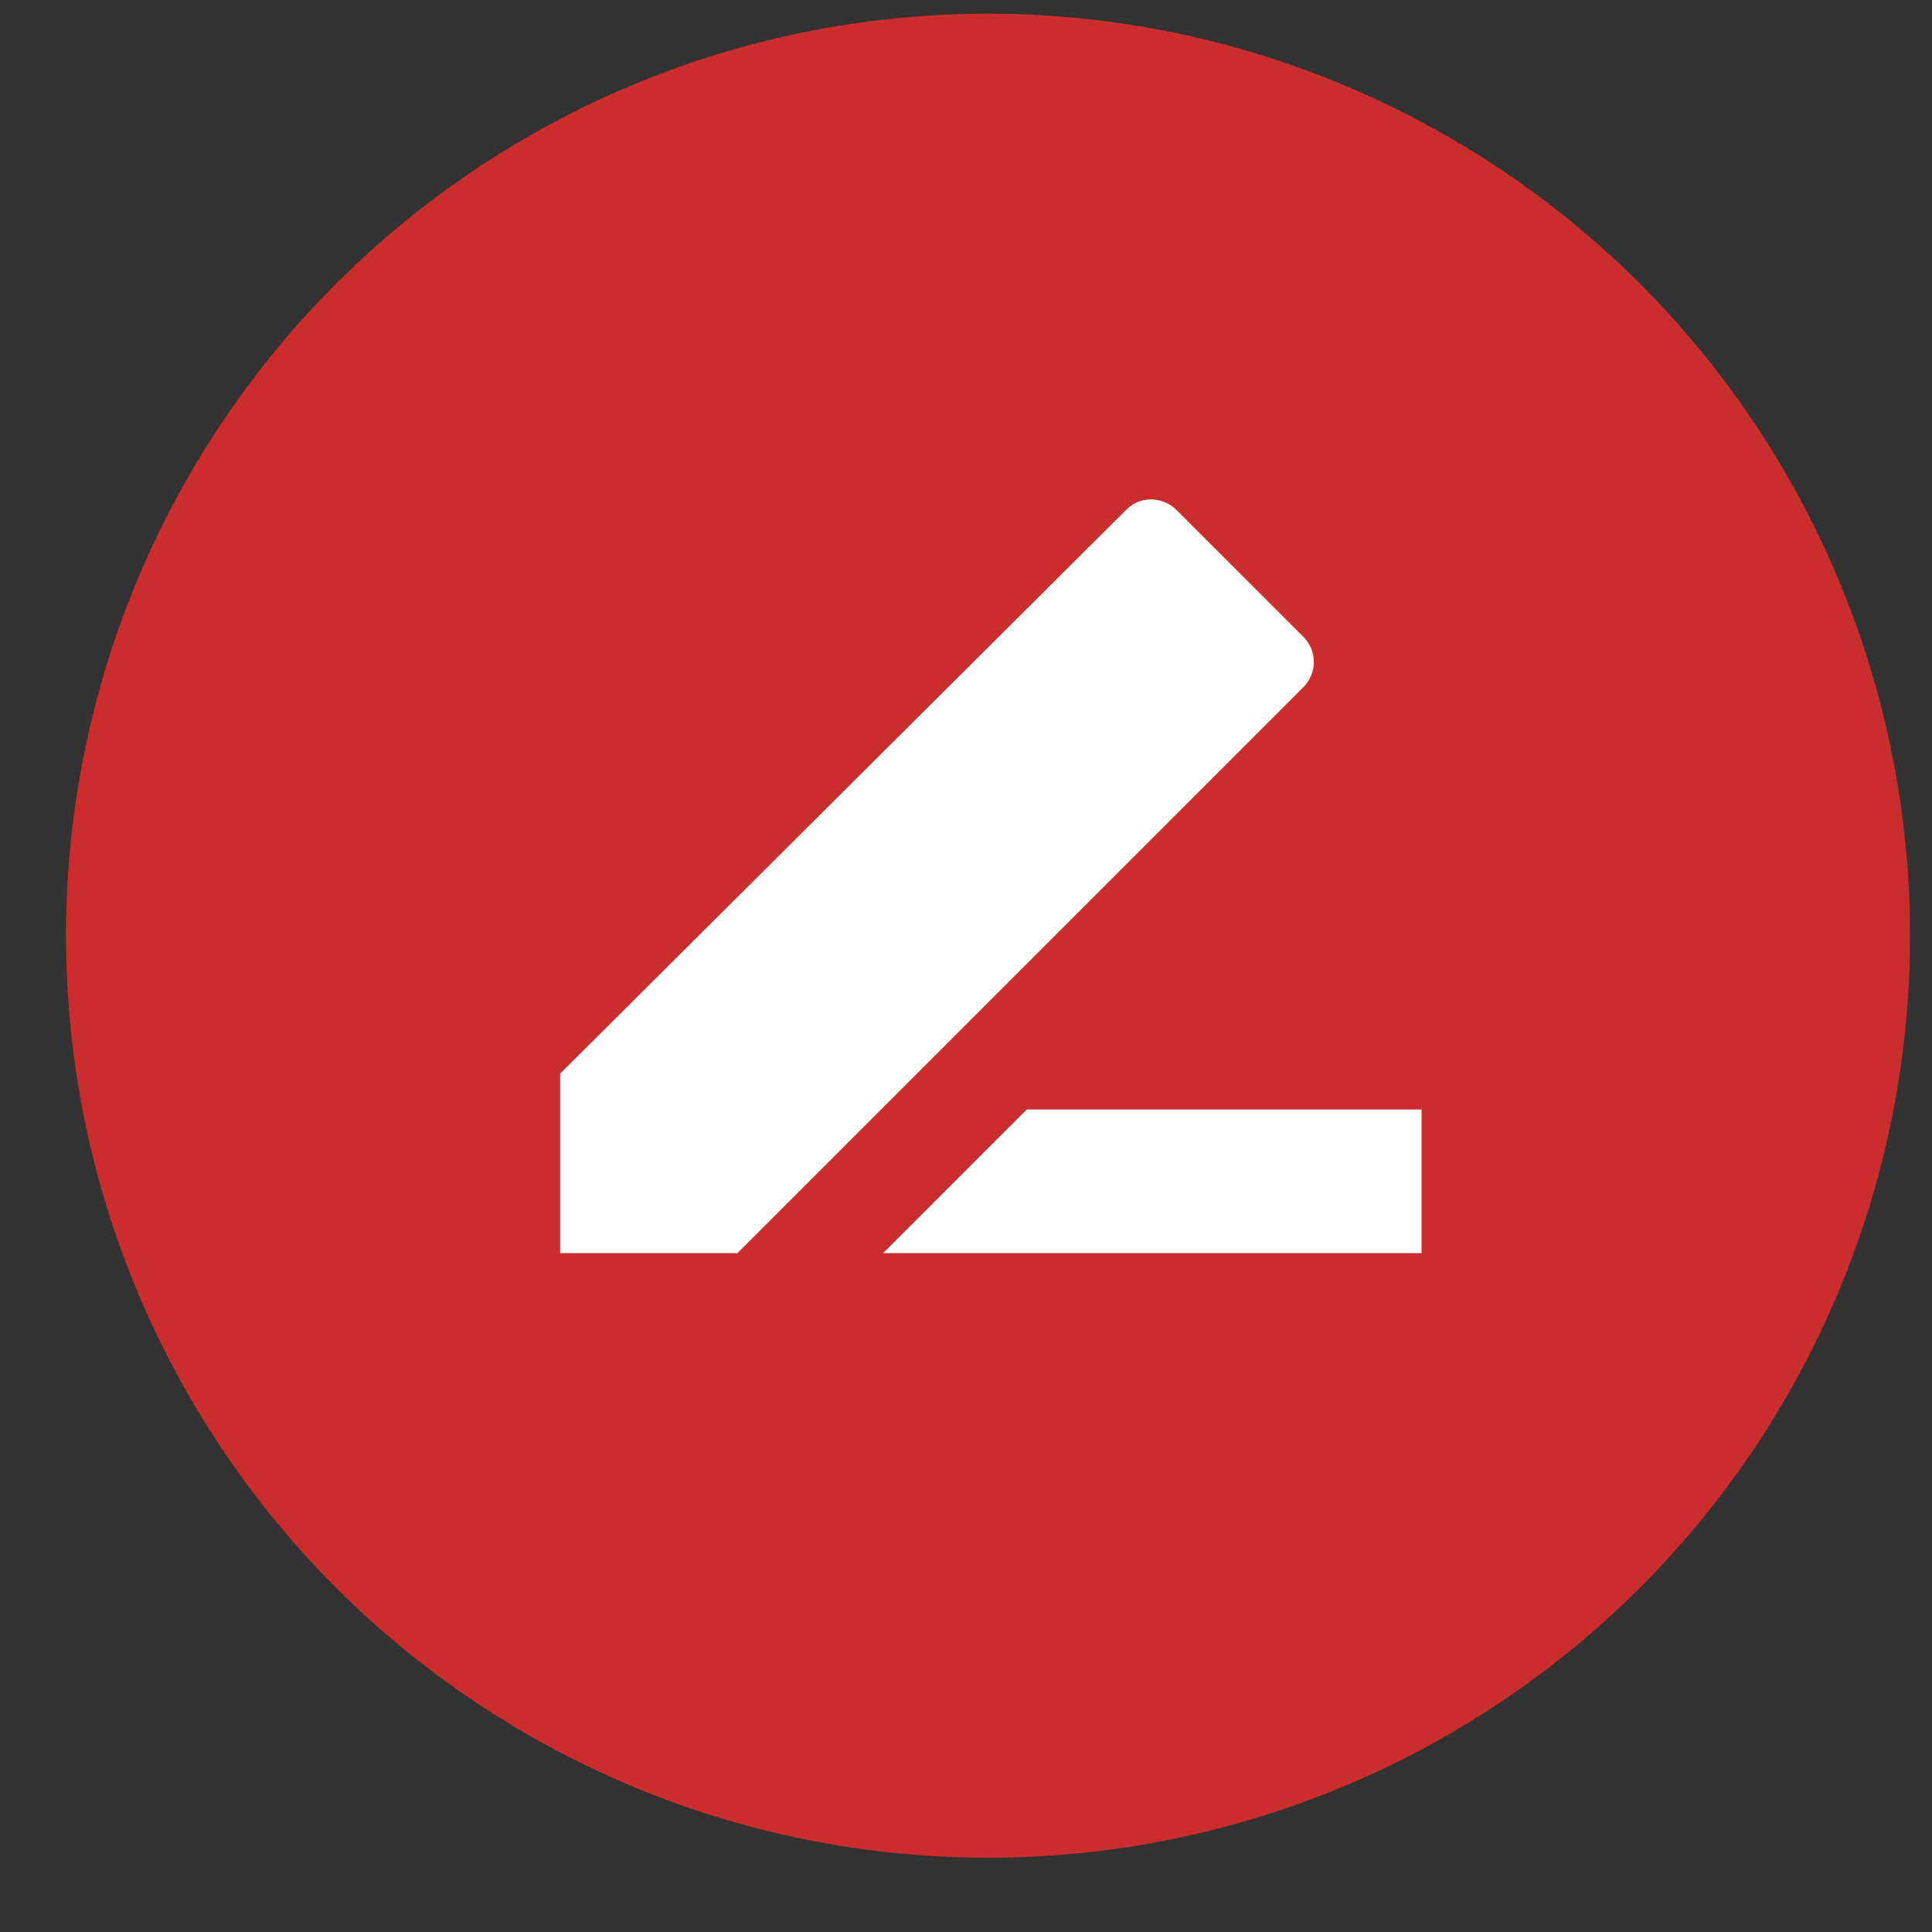
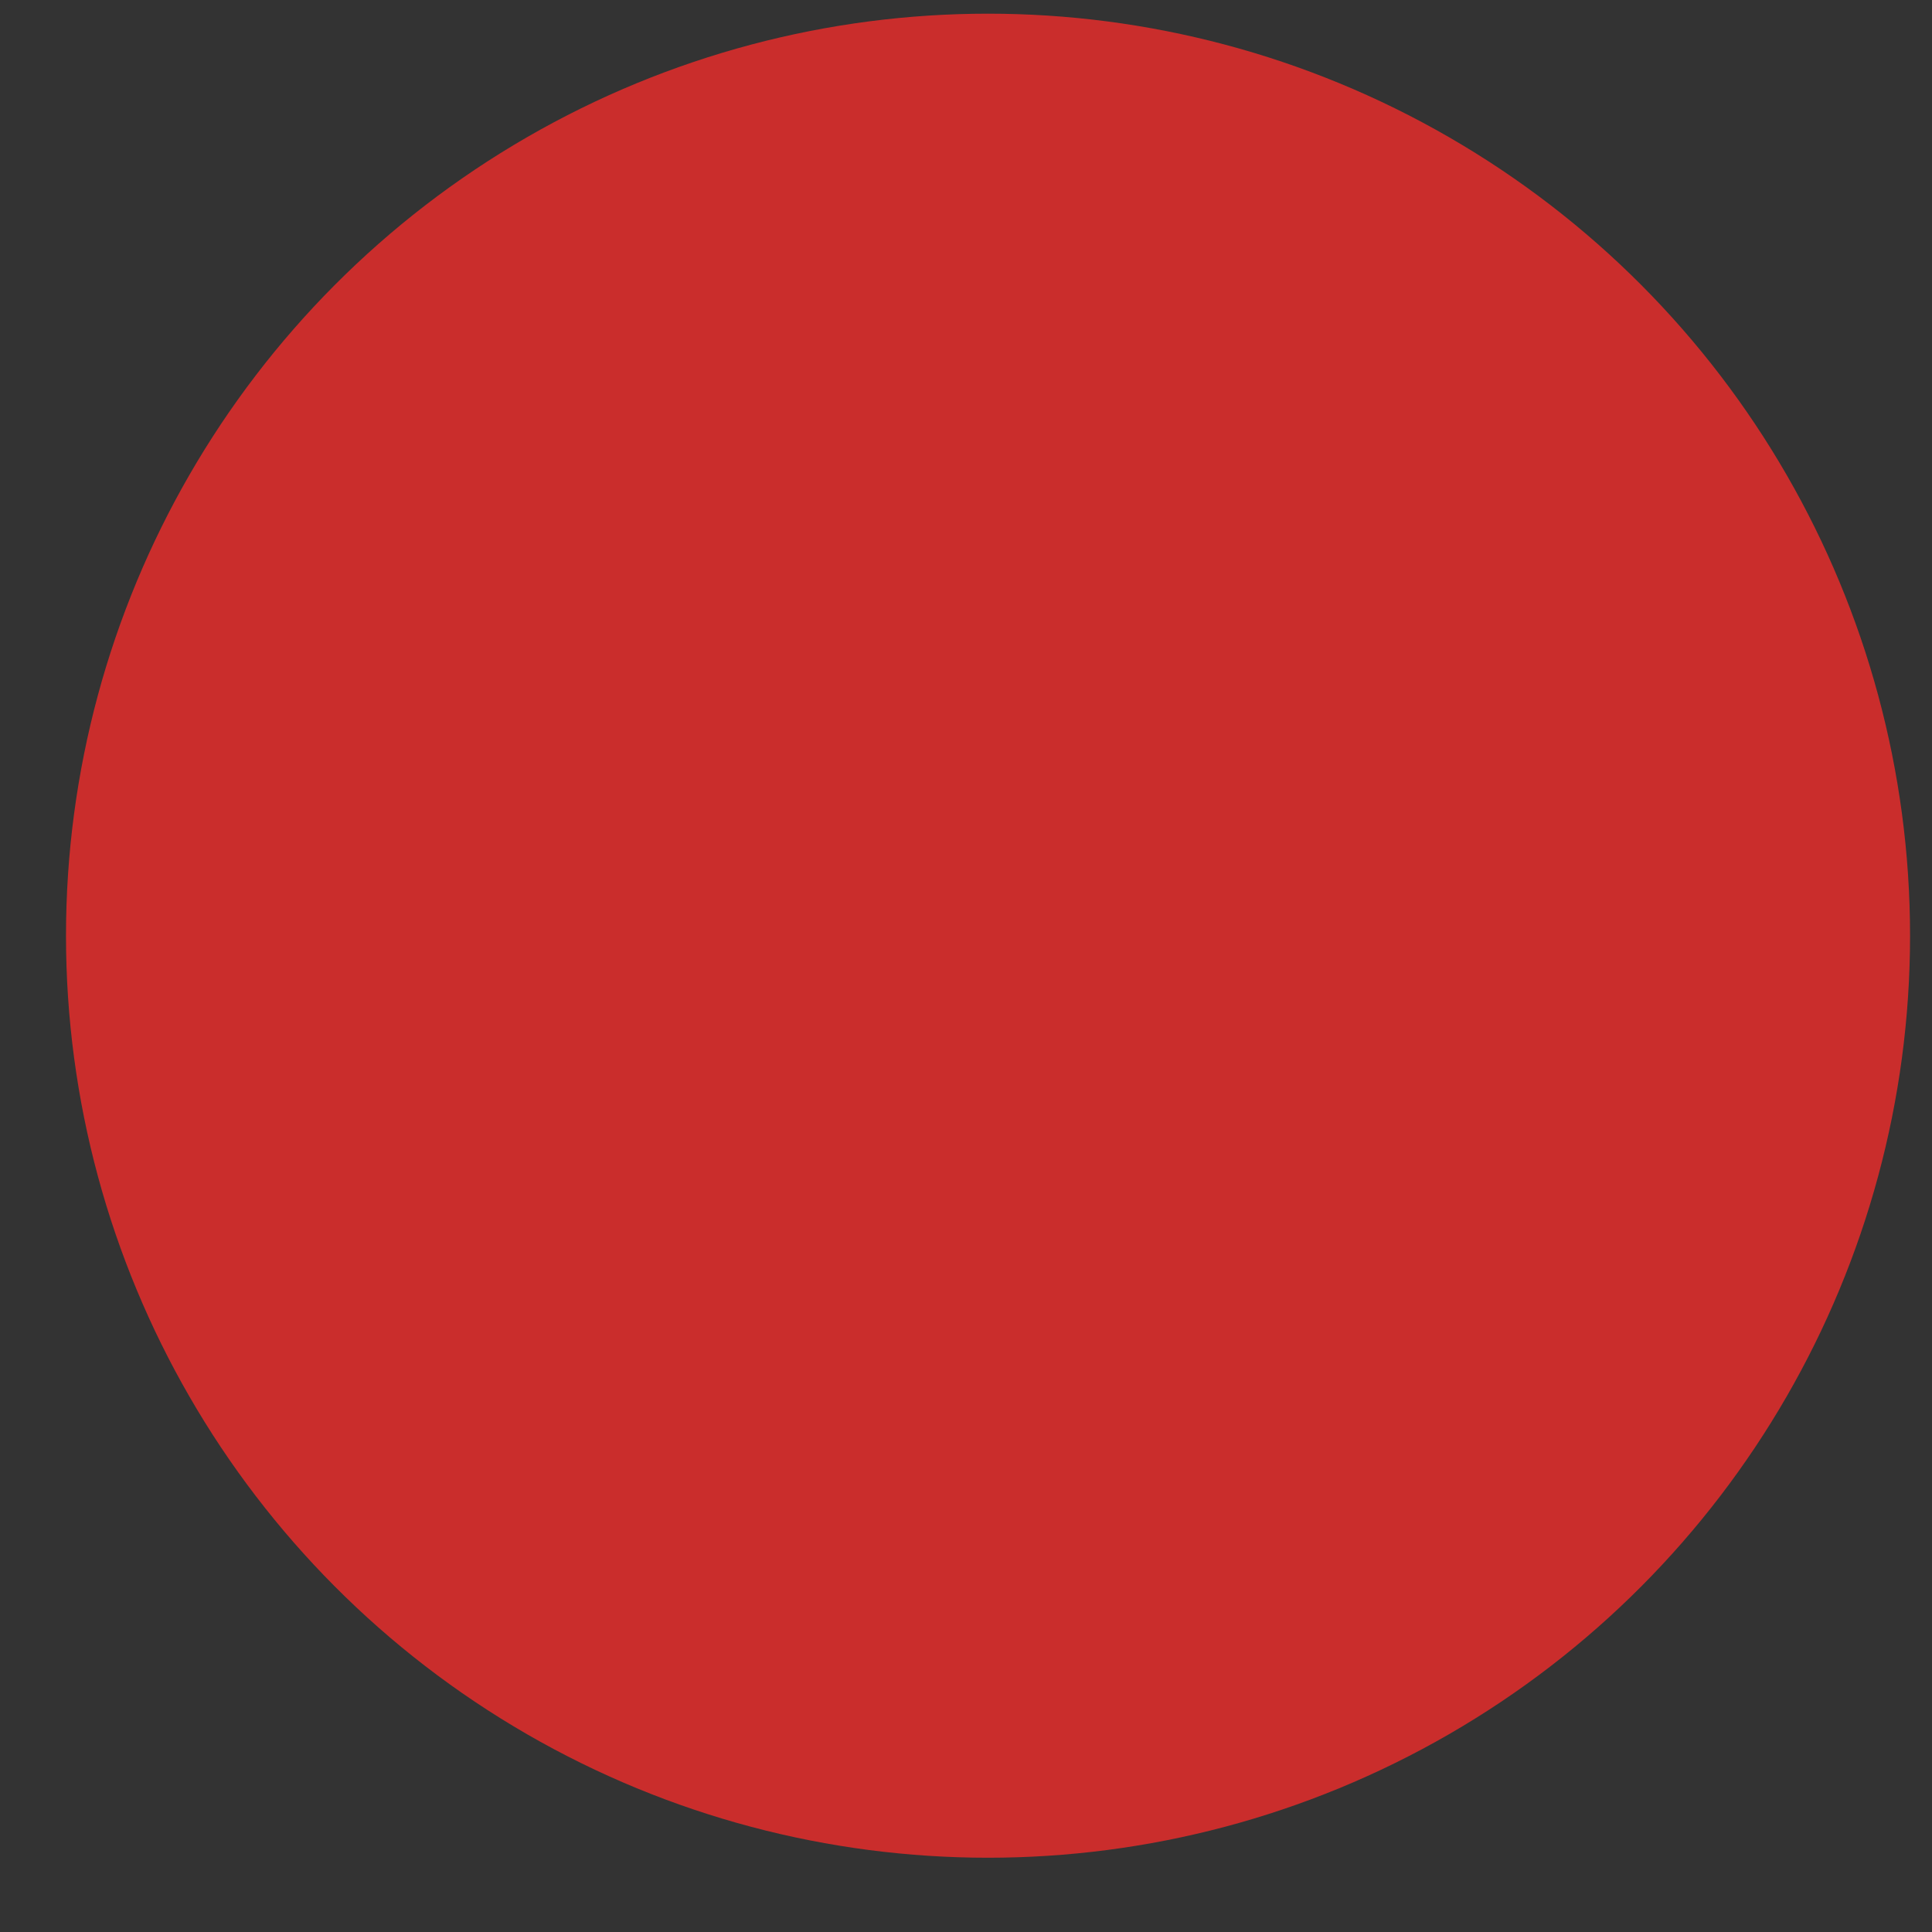
<svg xmlns="http://www.w3.org/2000/svg" width="25" height="25" viewBox="0 0 25 25" fill="none">
  <rect x="0" y="0" width="25" height="25" fill="#333333" stroke="none" />
  <circle cx="12.785" cy="12.108" r="11.931" fill="#CA2D2C" />
-   <circle cx="12.763" cy="12.415" r="7.131" fill="white" />
  <path d="M18.395 16.215H11.428L13.286 14.357H18.395M7.248 16.215V13.893L14.568 6.602C14.744 6.416 15.042 6.416 15.227 6.602L16.862 8.236C17.048 8.422 17.048 8.71 16.862 8.896L9.543 16.215M19.324 3.211H6.32C5.289 3.211 4.462 4.038 4.462 5.069V18.073C4.462 18.566 4.658 19.038 5.006 19.387C5.354 19.735 5.827 19.931 6.32 19.931H19.324C19.816 19.931 20.289 19.735 20.637 19.387C20.986 19.038 21.181 18.566 21.181 18.073V5.069C21.181 4.576 20.986 4.104 20.637 3.755C20.289 3.407 19.816 3.211 19.324 3.211Z" fill="#CA2D2C" />
</svg>